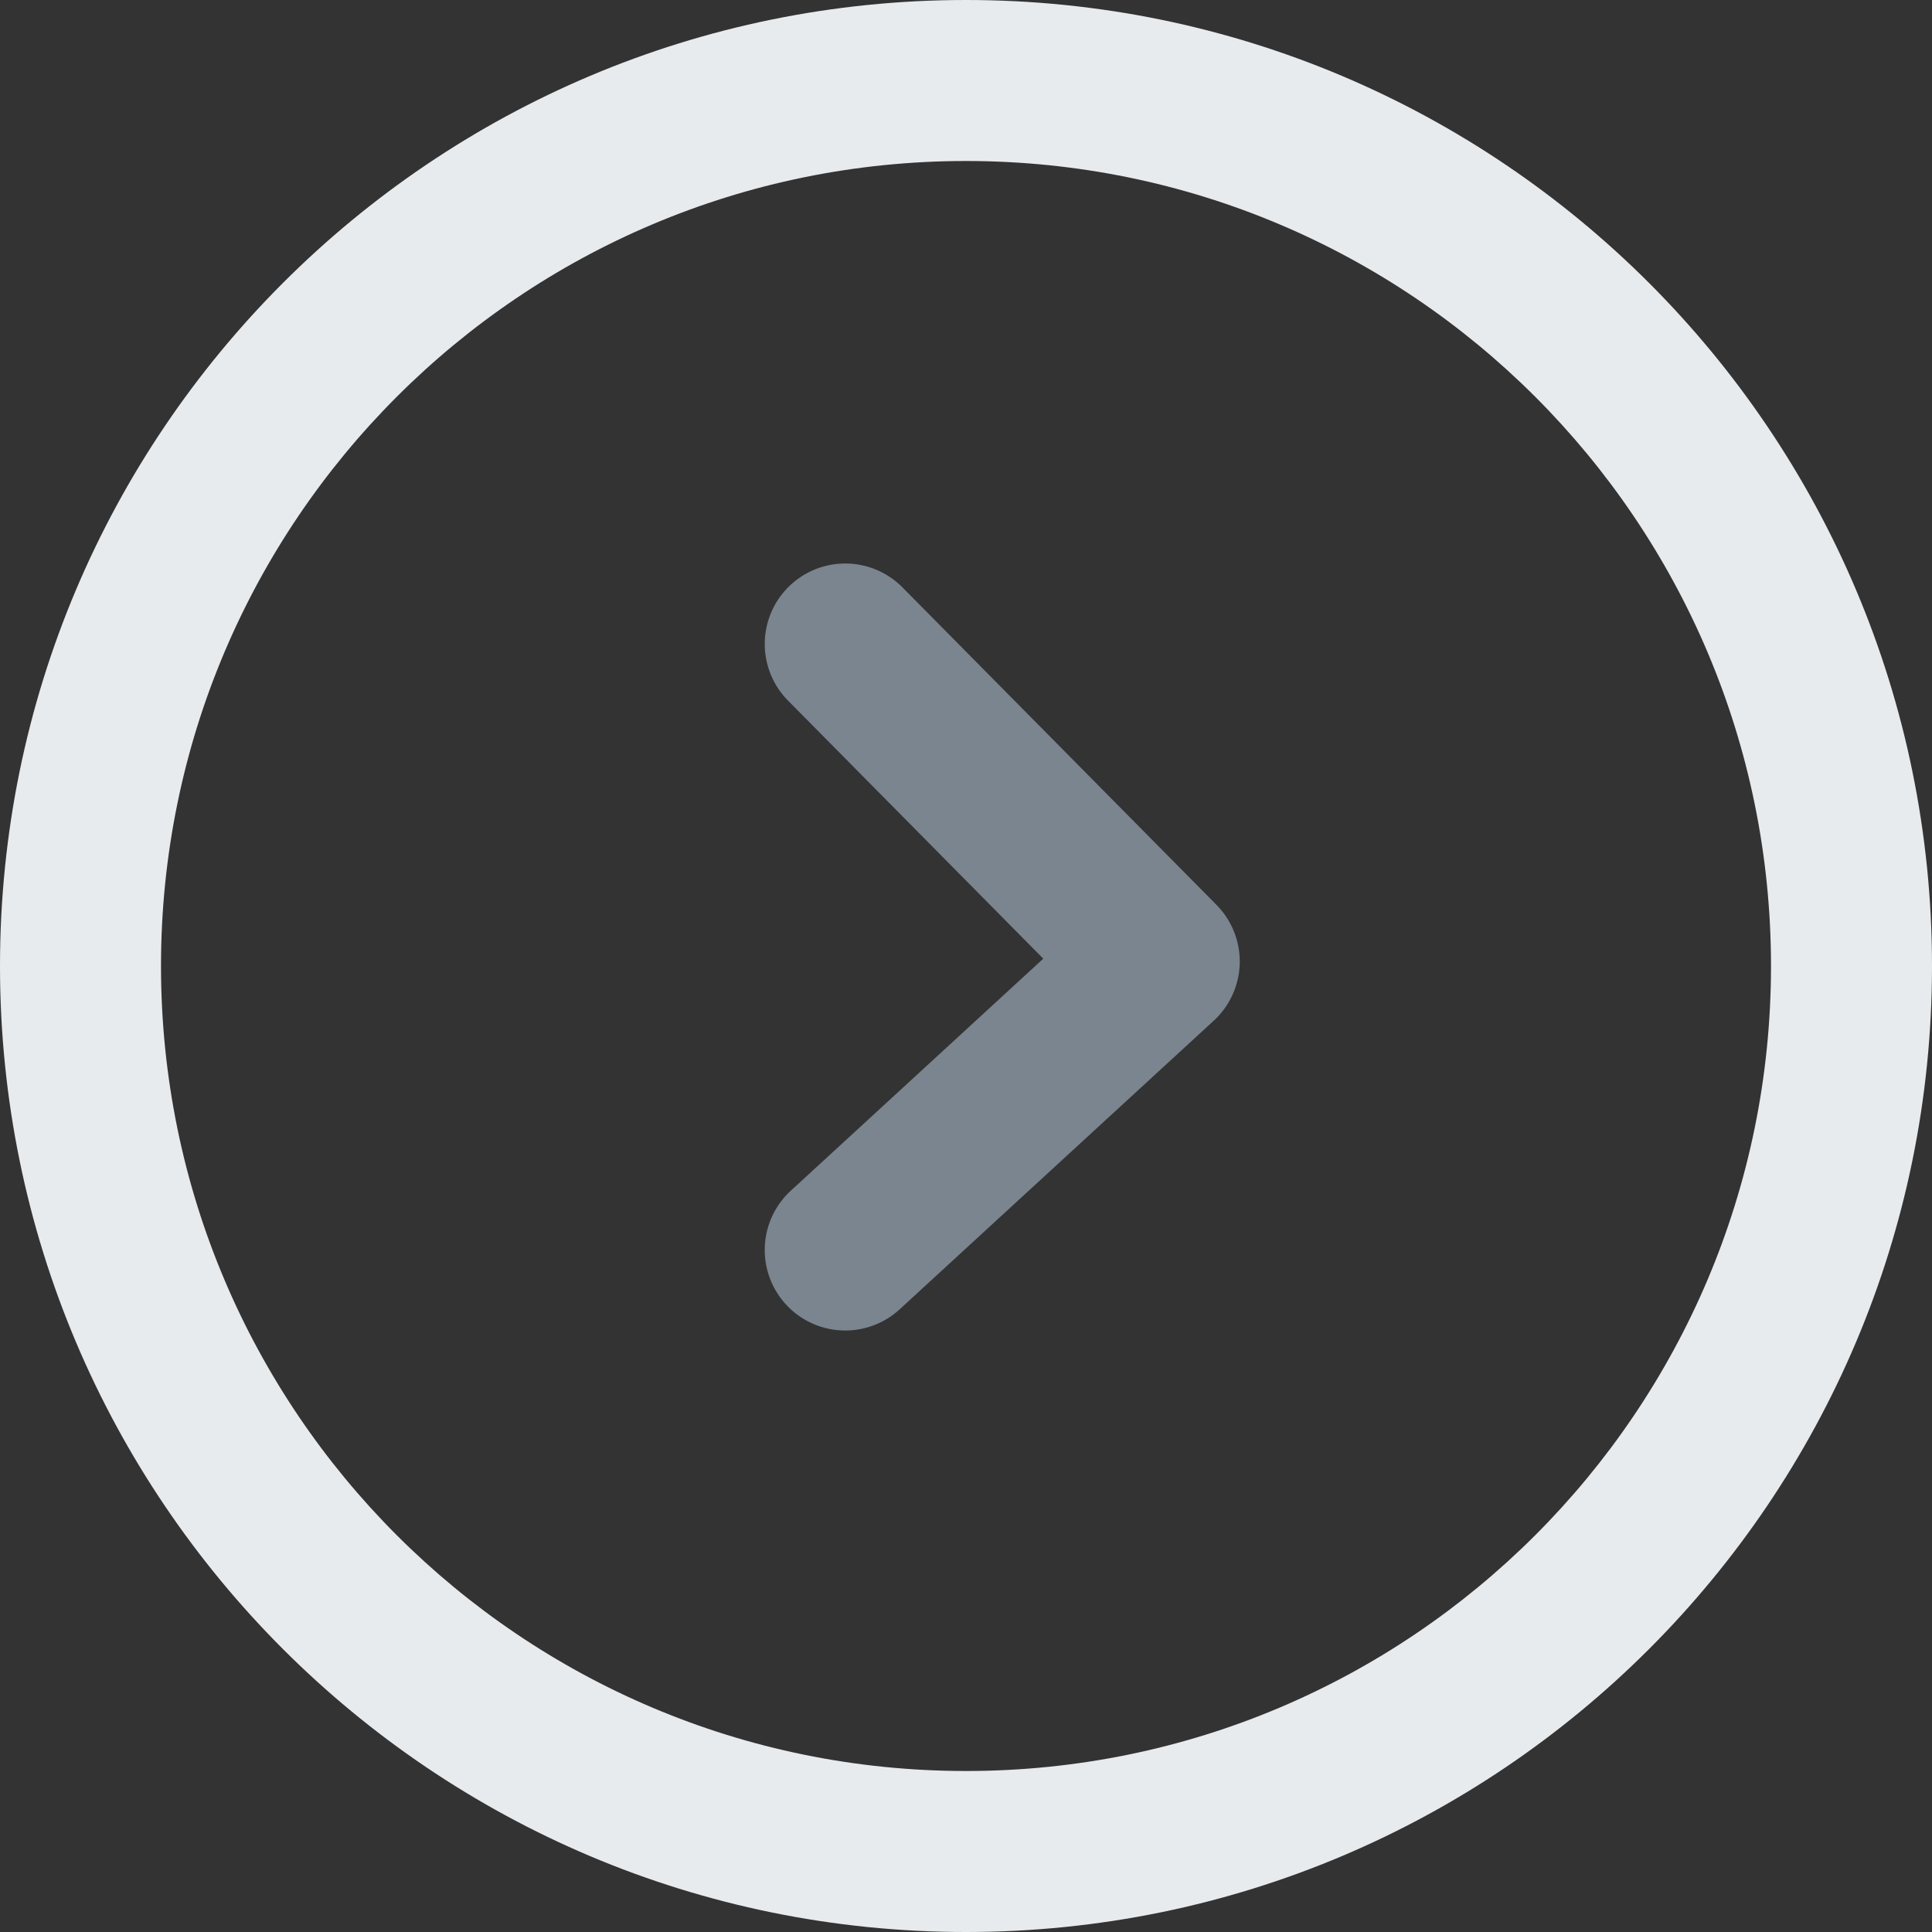
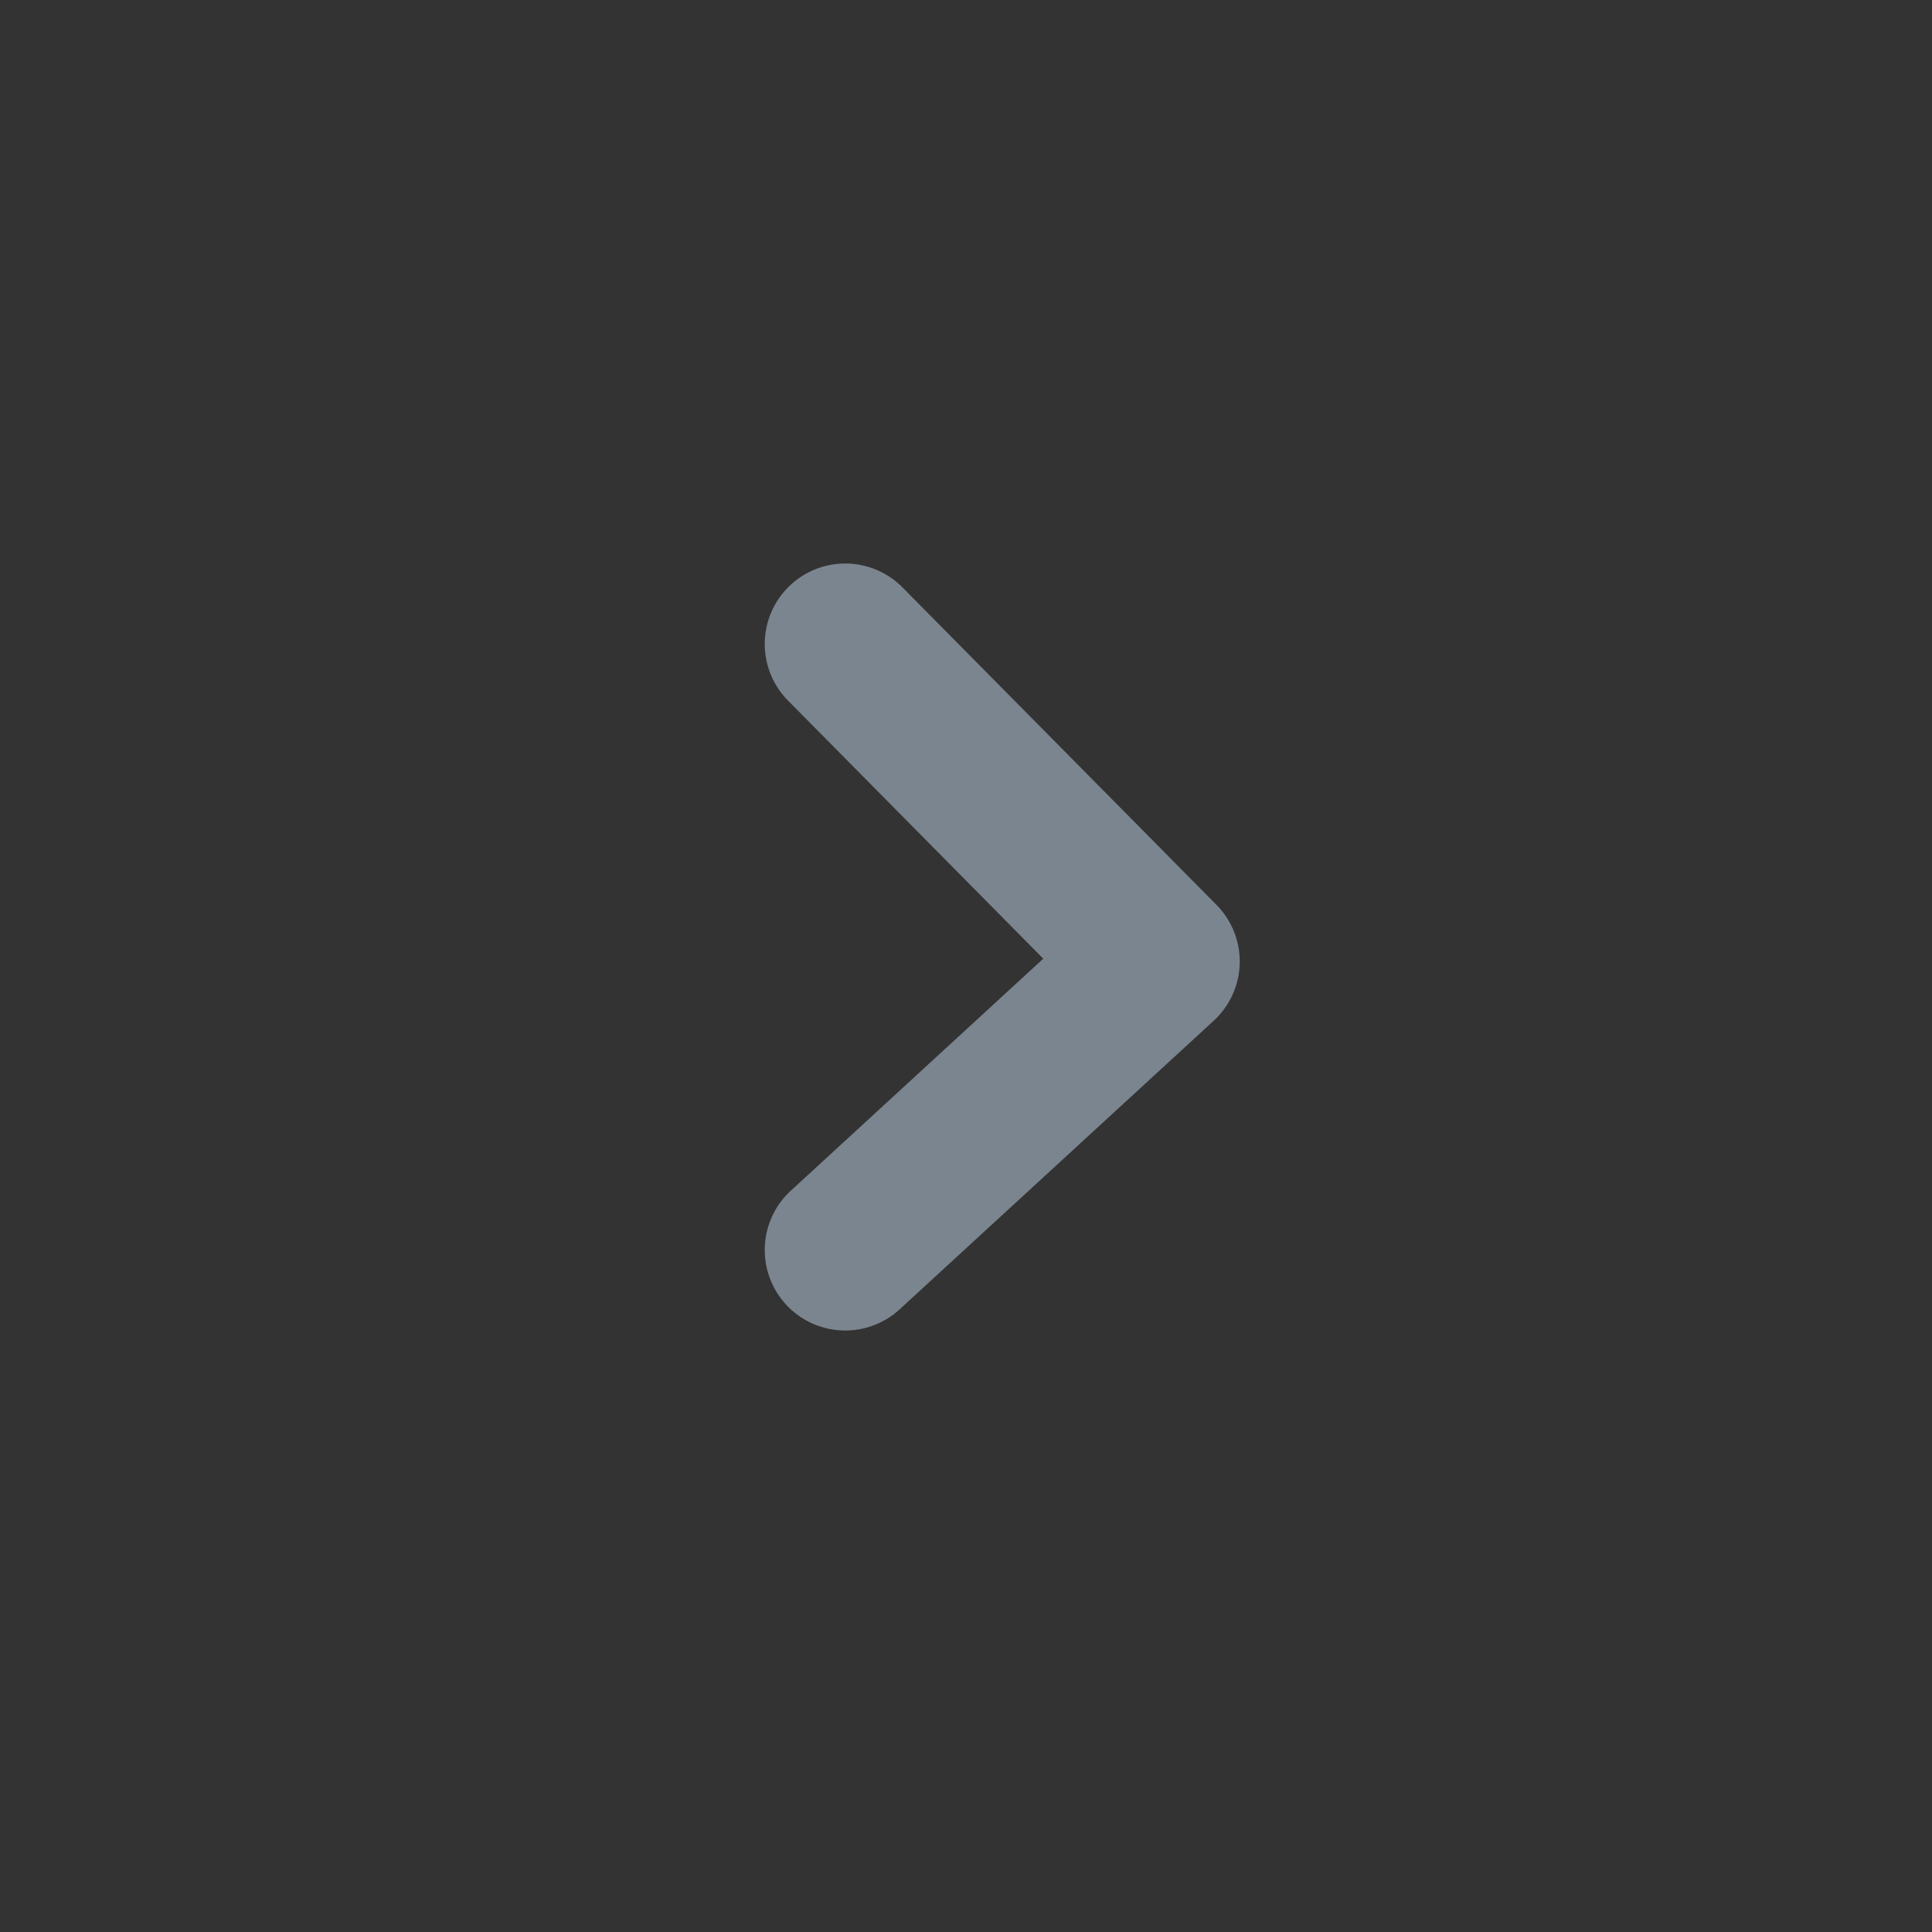
<svg xmlns="http://www.w3.org/2000/svg" width="24" height="24" viewBox="0 0 24 24" fill="none" role="presentation" focusable="false">
  <rect x="0" y="0" width="24" height="24" fill="#333333" stroke="none" />
  <g clip-path="url(#clip0_2545_768)" fill-rule="evenodd" clip-rule="evenodd">
-     <path d="M12 2C6.477 2 2 6.477 2 12s4.477 10 10 10 10-4.477 10-10S17.523 2 12 2ZM0 12C0 5.373 5.373 0 12 0s12 5.373 12 12-5.373 12-12 12S0 18.627 0 12Z" fill="#E8EBED" />
    <path d="M9.797 7.289a1 1 0 0 1 1.414.008l3.9 3.943a1 1 0 0 1-.034 1.44l-3.9 3.584a1 1 0 0 1-1.354-1.472l3.137-2.883-3.171-3.206a1 1 0 0 1 .008-1.414Z" fill="#7B858F" />
  </g>
  <defs>
    <clipPath id="clip0_2545_768">
      <path fill="#fff" d="M0 0h24v24H0z" />
    </clipPath>
  </defs>
</svg>